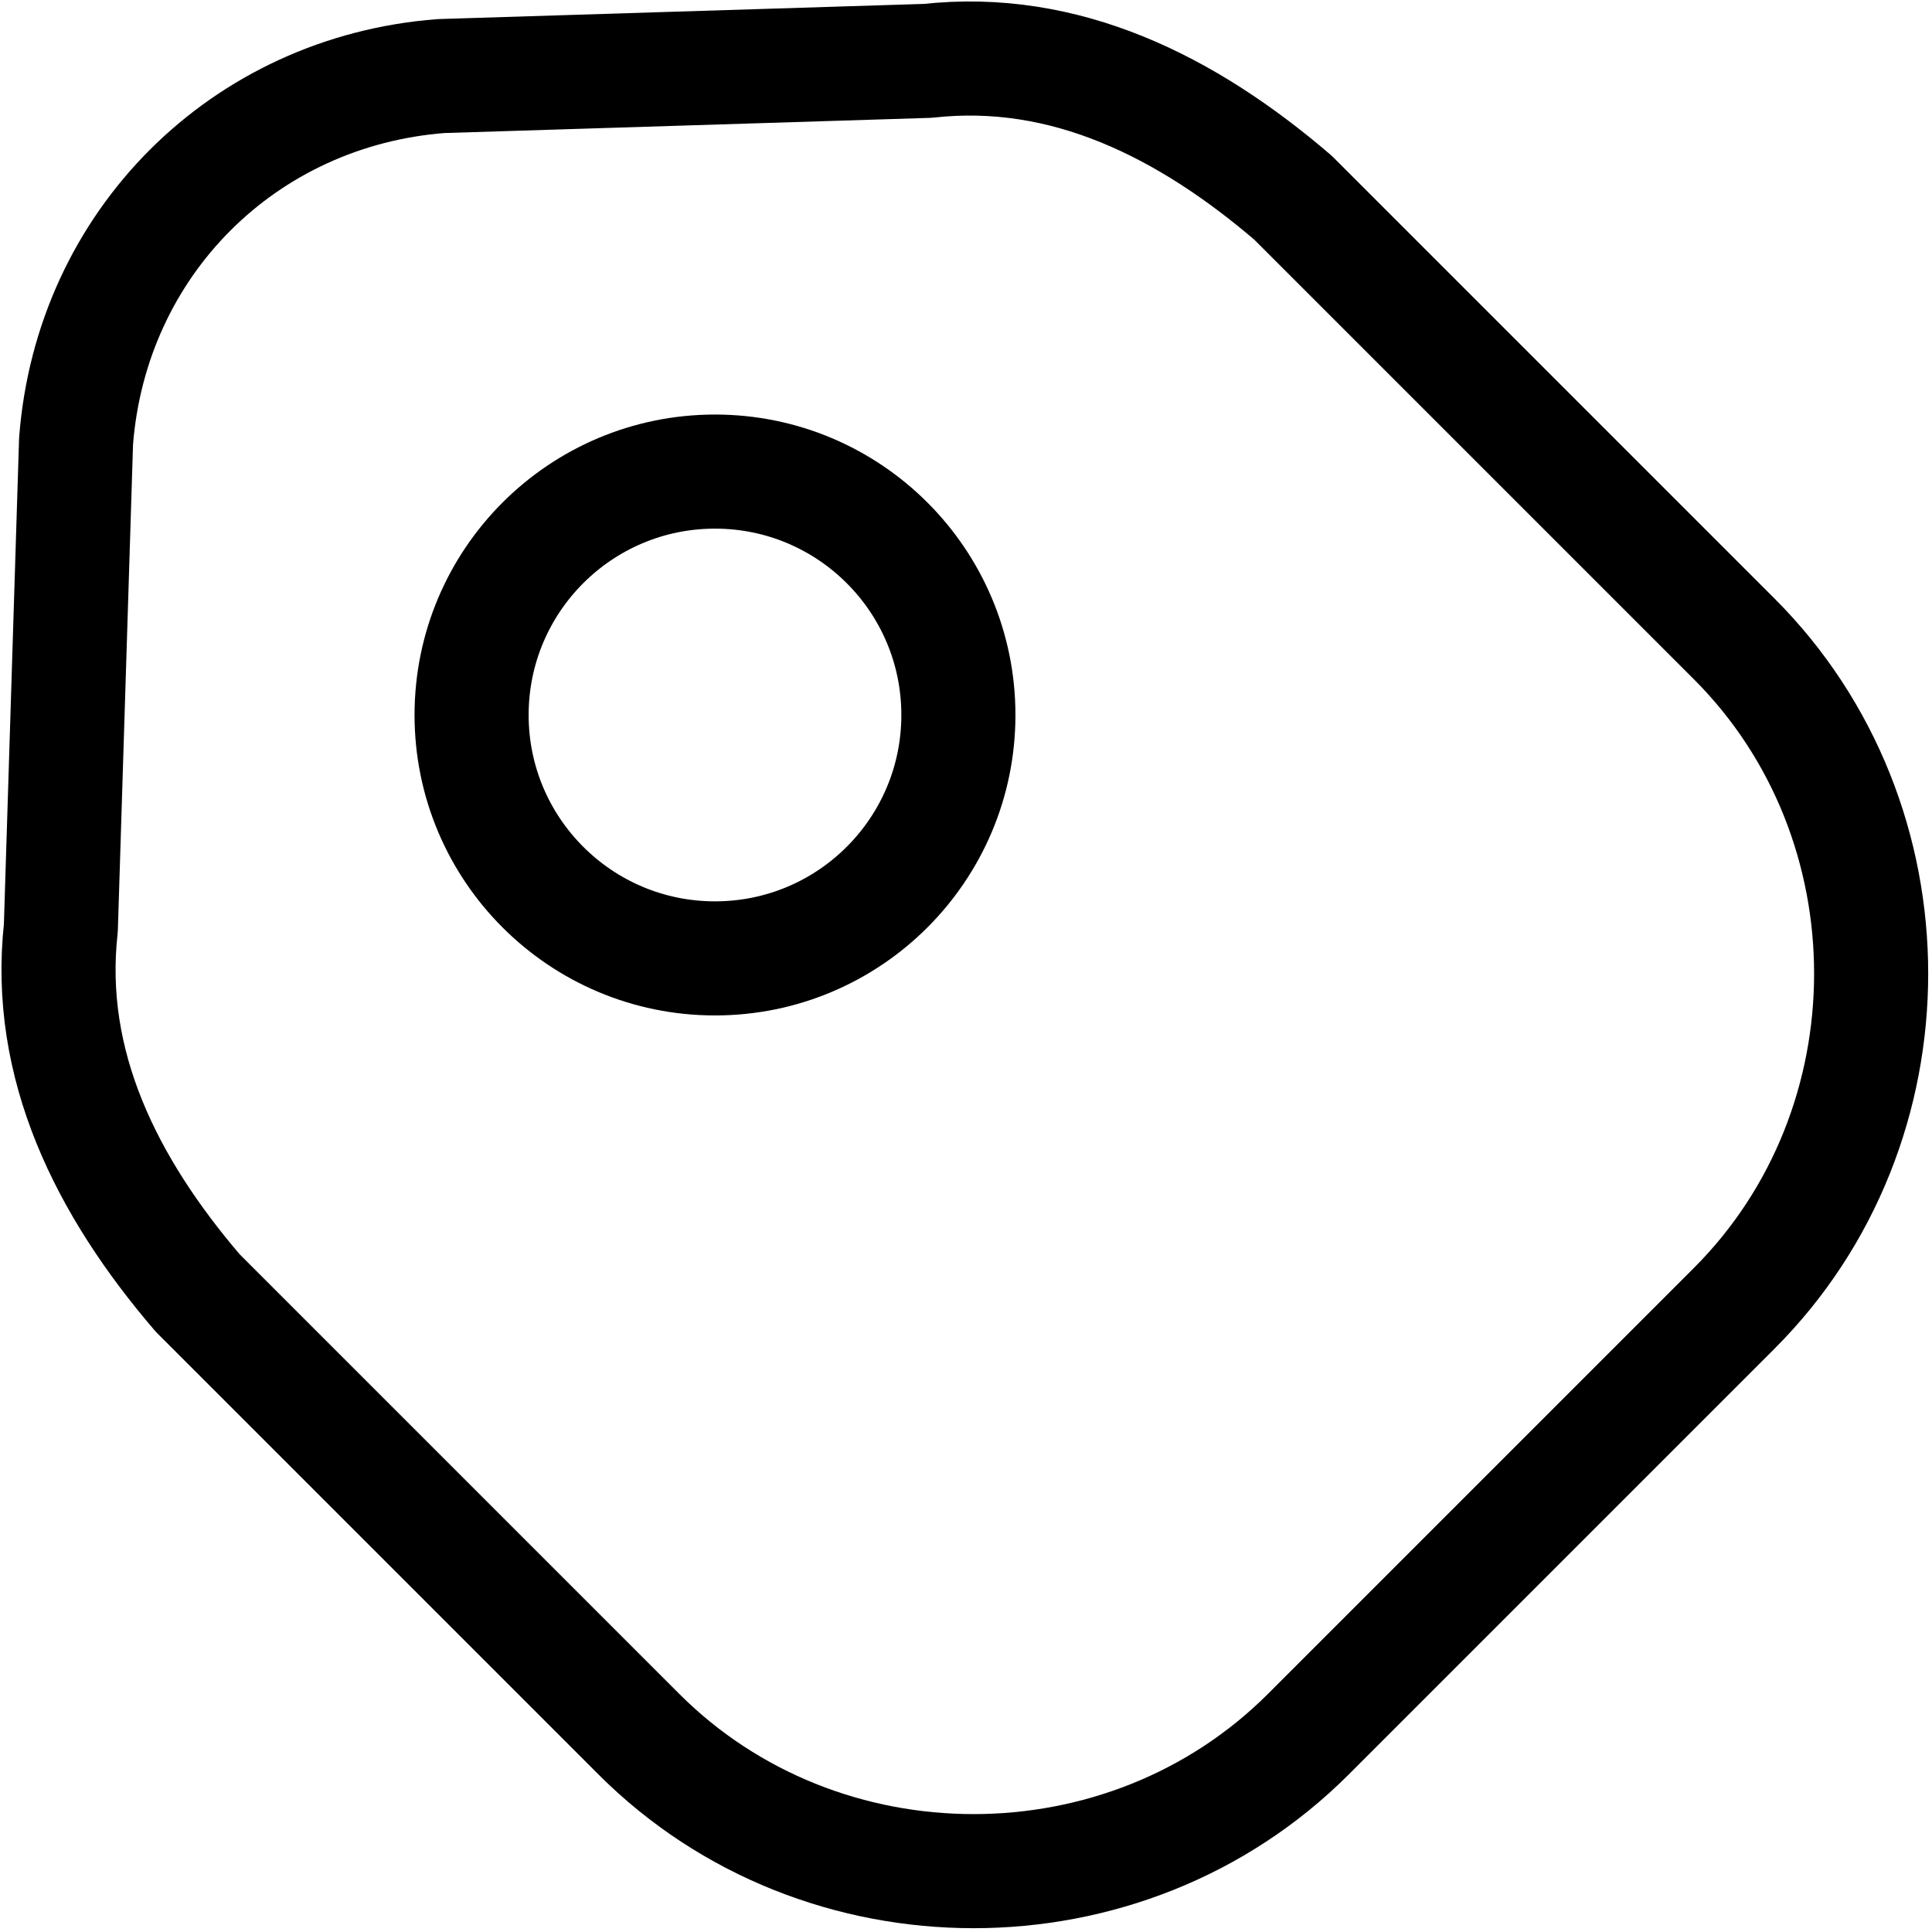
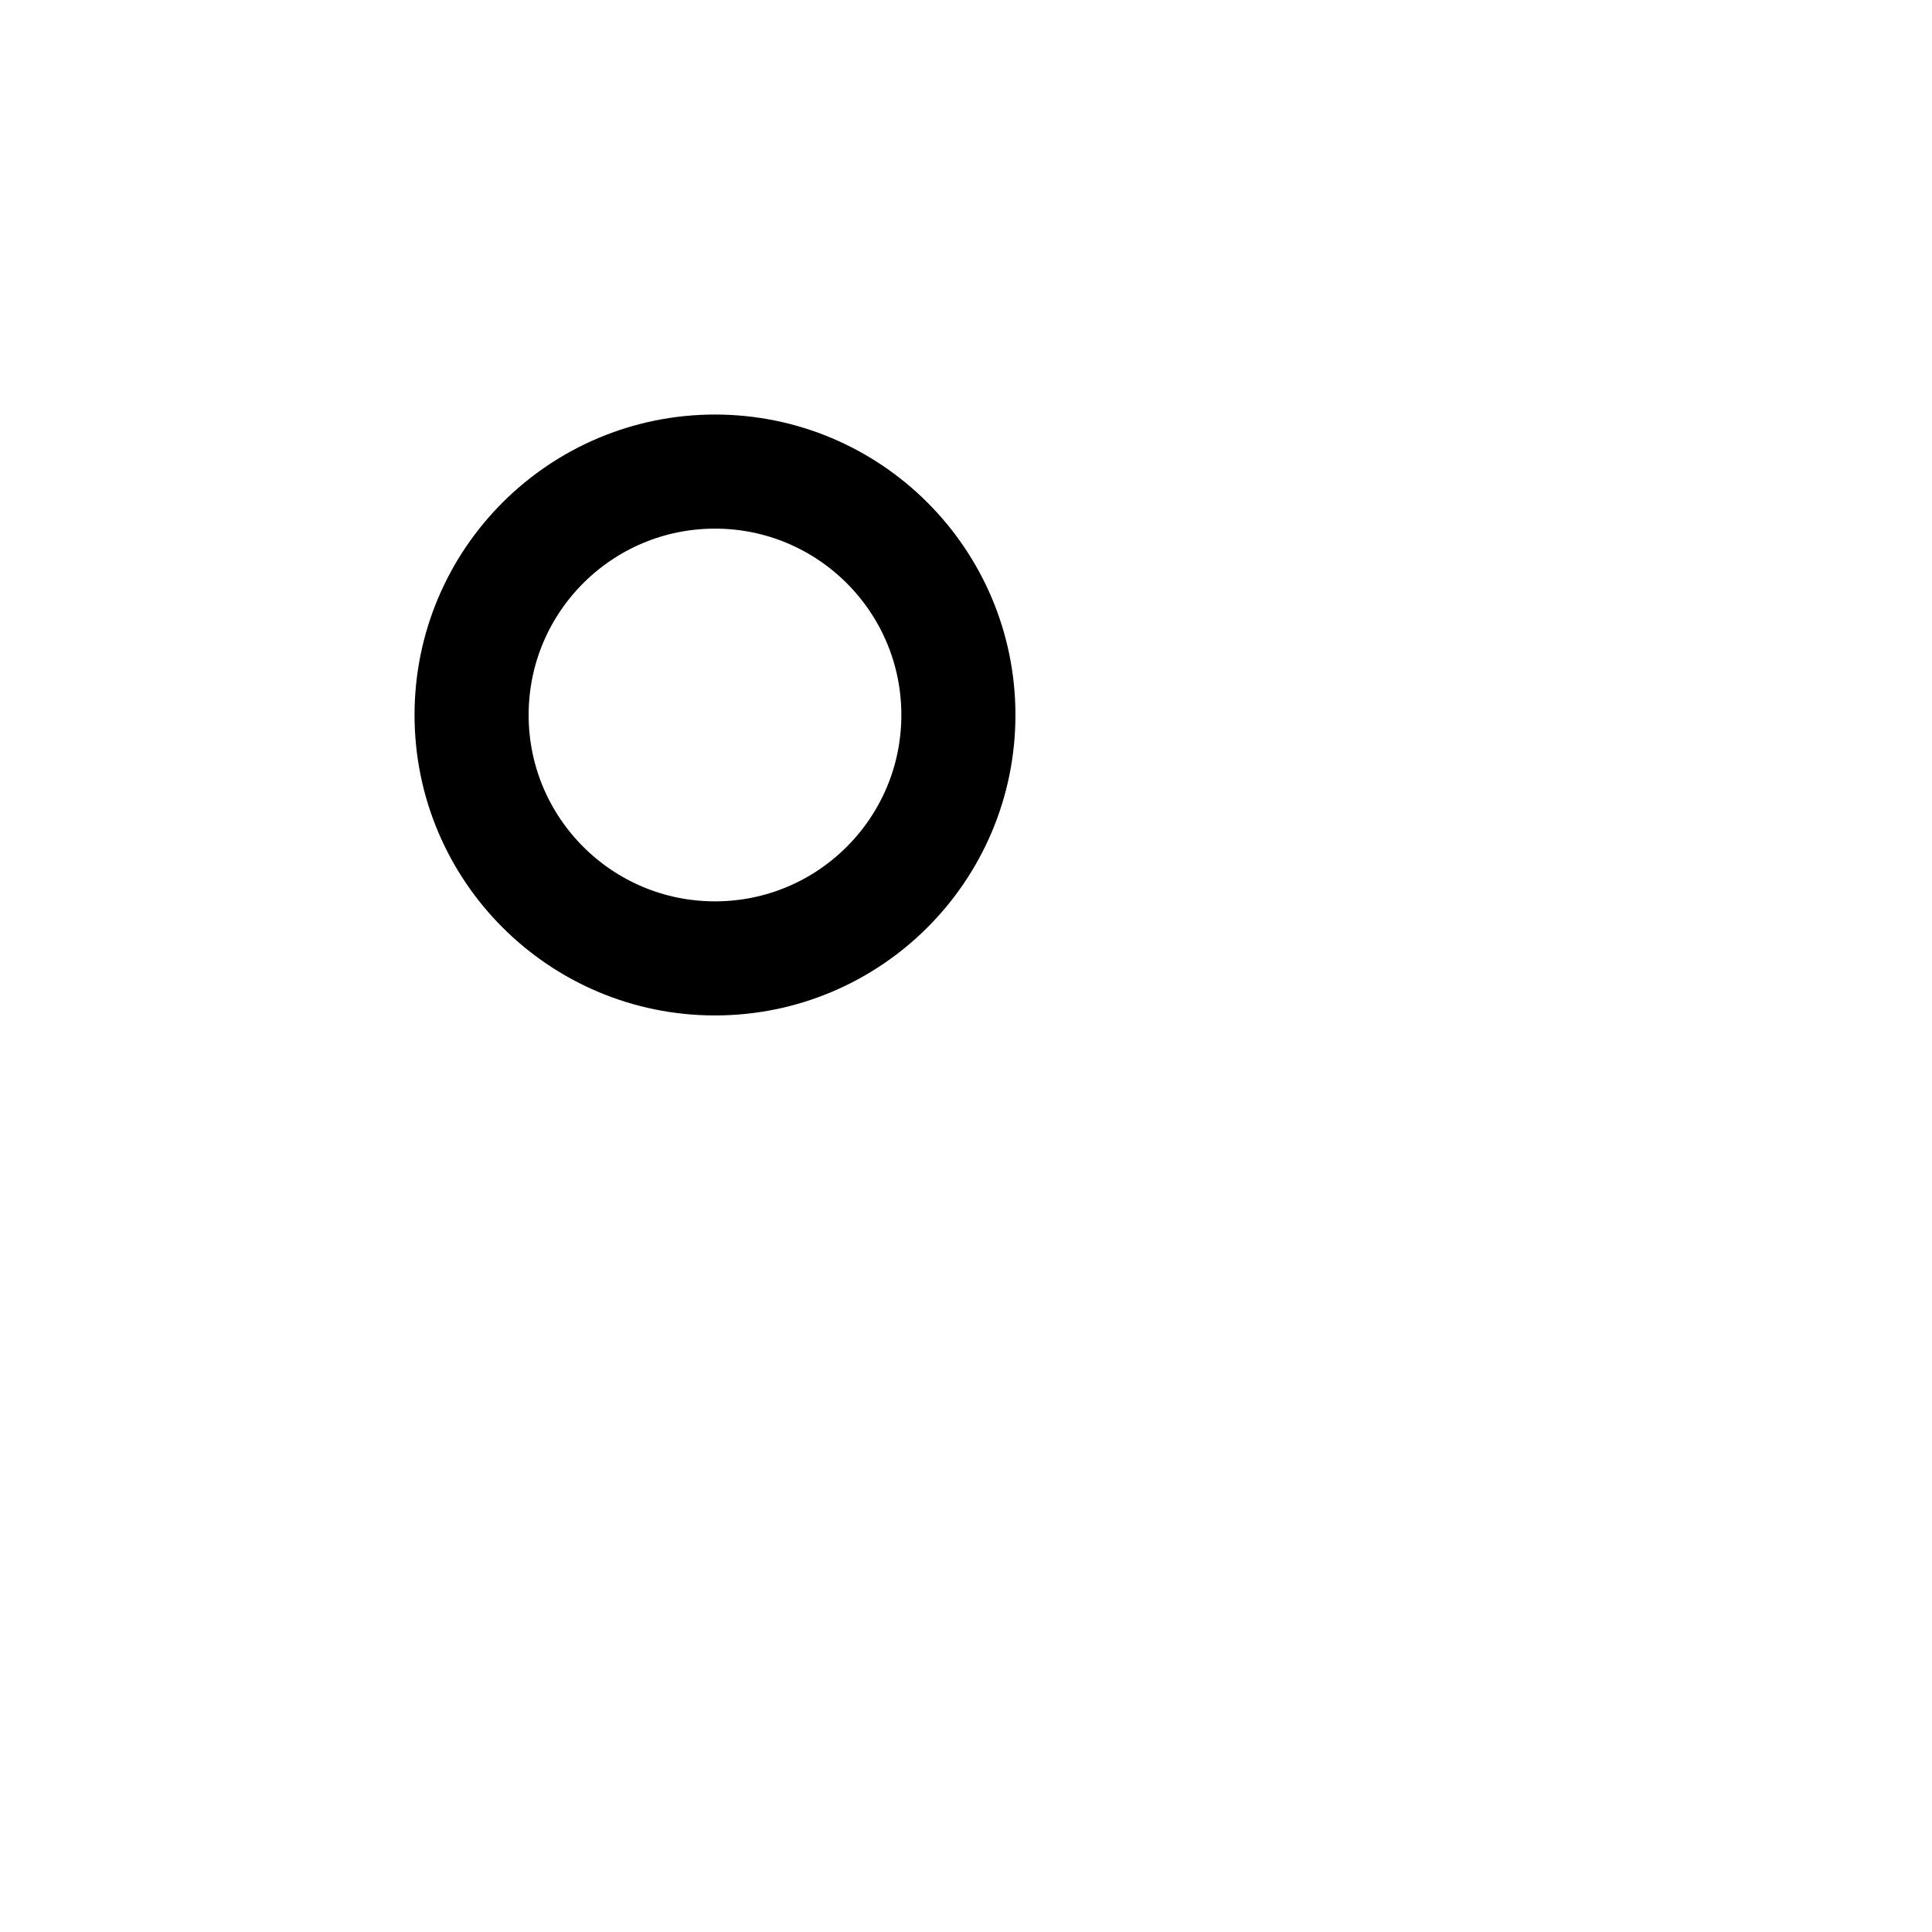
<svg xmlns="http://www.w3.org/2000/svg" version="1.1" id="Layer_1" x="0px" y="0px" viewBox="0 0 12.7 12.7" style="enable-background:new 0 0 12.7 12.7;" xml:space="preserve">
  <style type="text/css">
	.st0{fill:none;stroke:#;stroke-width:0.75;stroke-linecap:round;stroke-linejoin:round;stroke-miterlimit:10;}
</style>
  <g>
-     <path class="st0" d="M1.3,8.5l2.9,2.9c1.2,1.2,3.2,1.2,4.4,0l2.8-2.8c1.2-1.2,1.2-3.2,0-4.4L8.5,1.3C7.8,0.7,7,0.3,6.1,0.4L2.9,0.5   C1.6,0.6,0.6,1.6,0.5,2.9L0.4,6.1C0.3,7,0.7,7.8,1.3,8.5z" />
    <circle class="st0" cx="4.7" cy="4.7" r="1.6" />
  </g>
</svg>